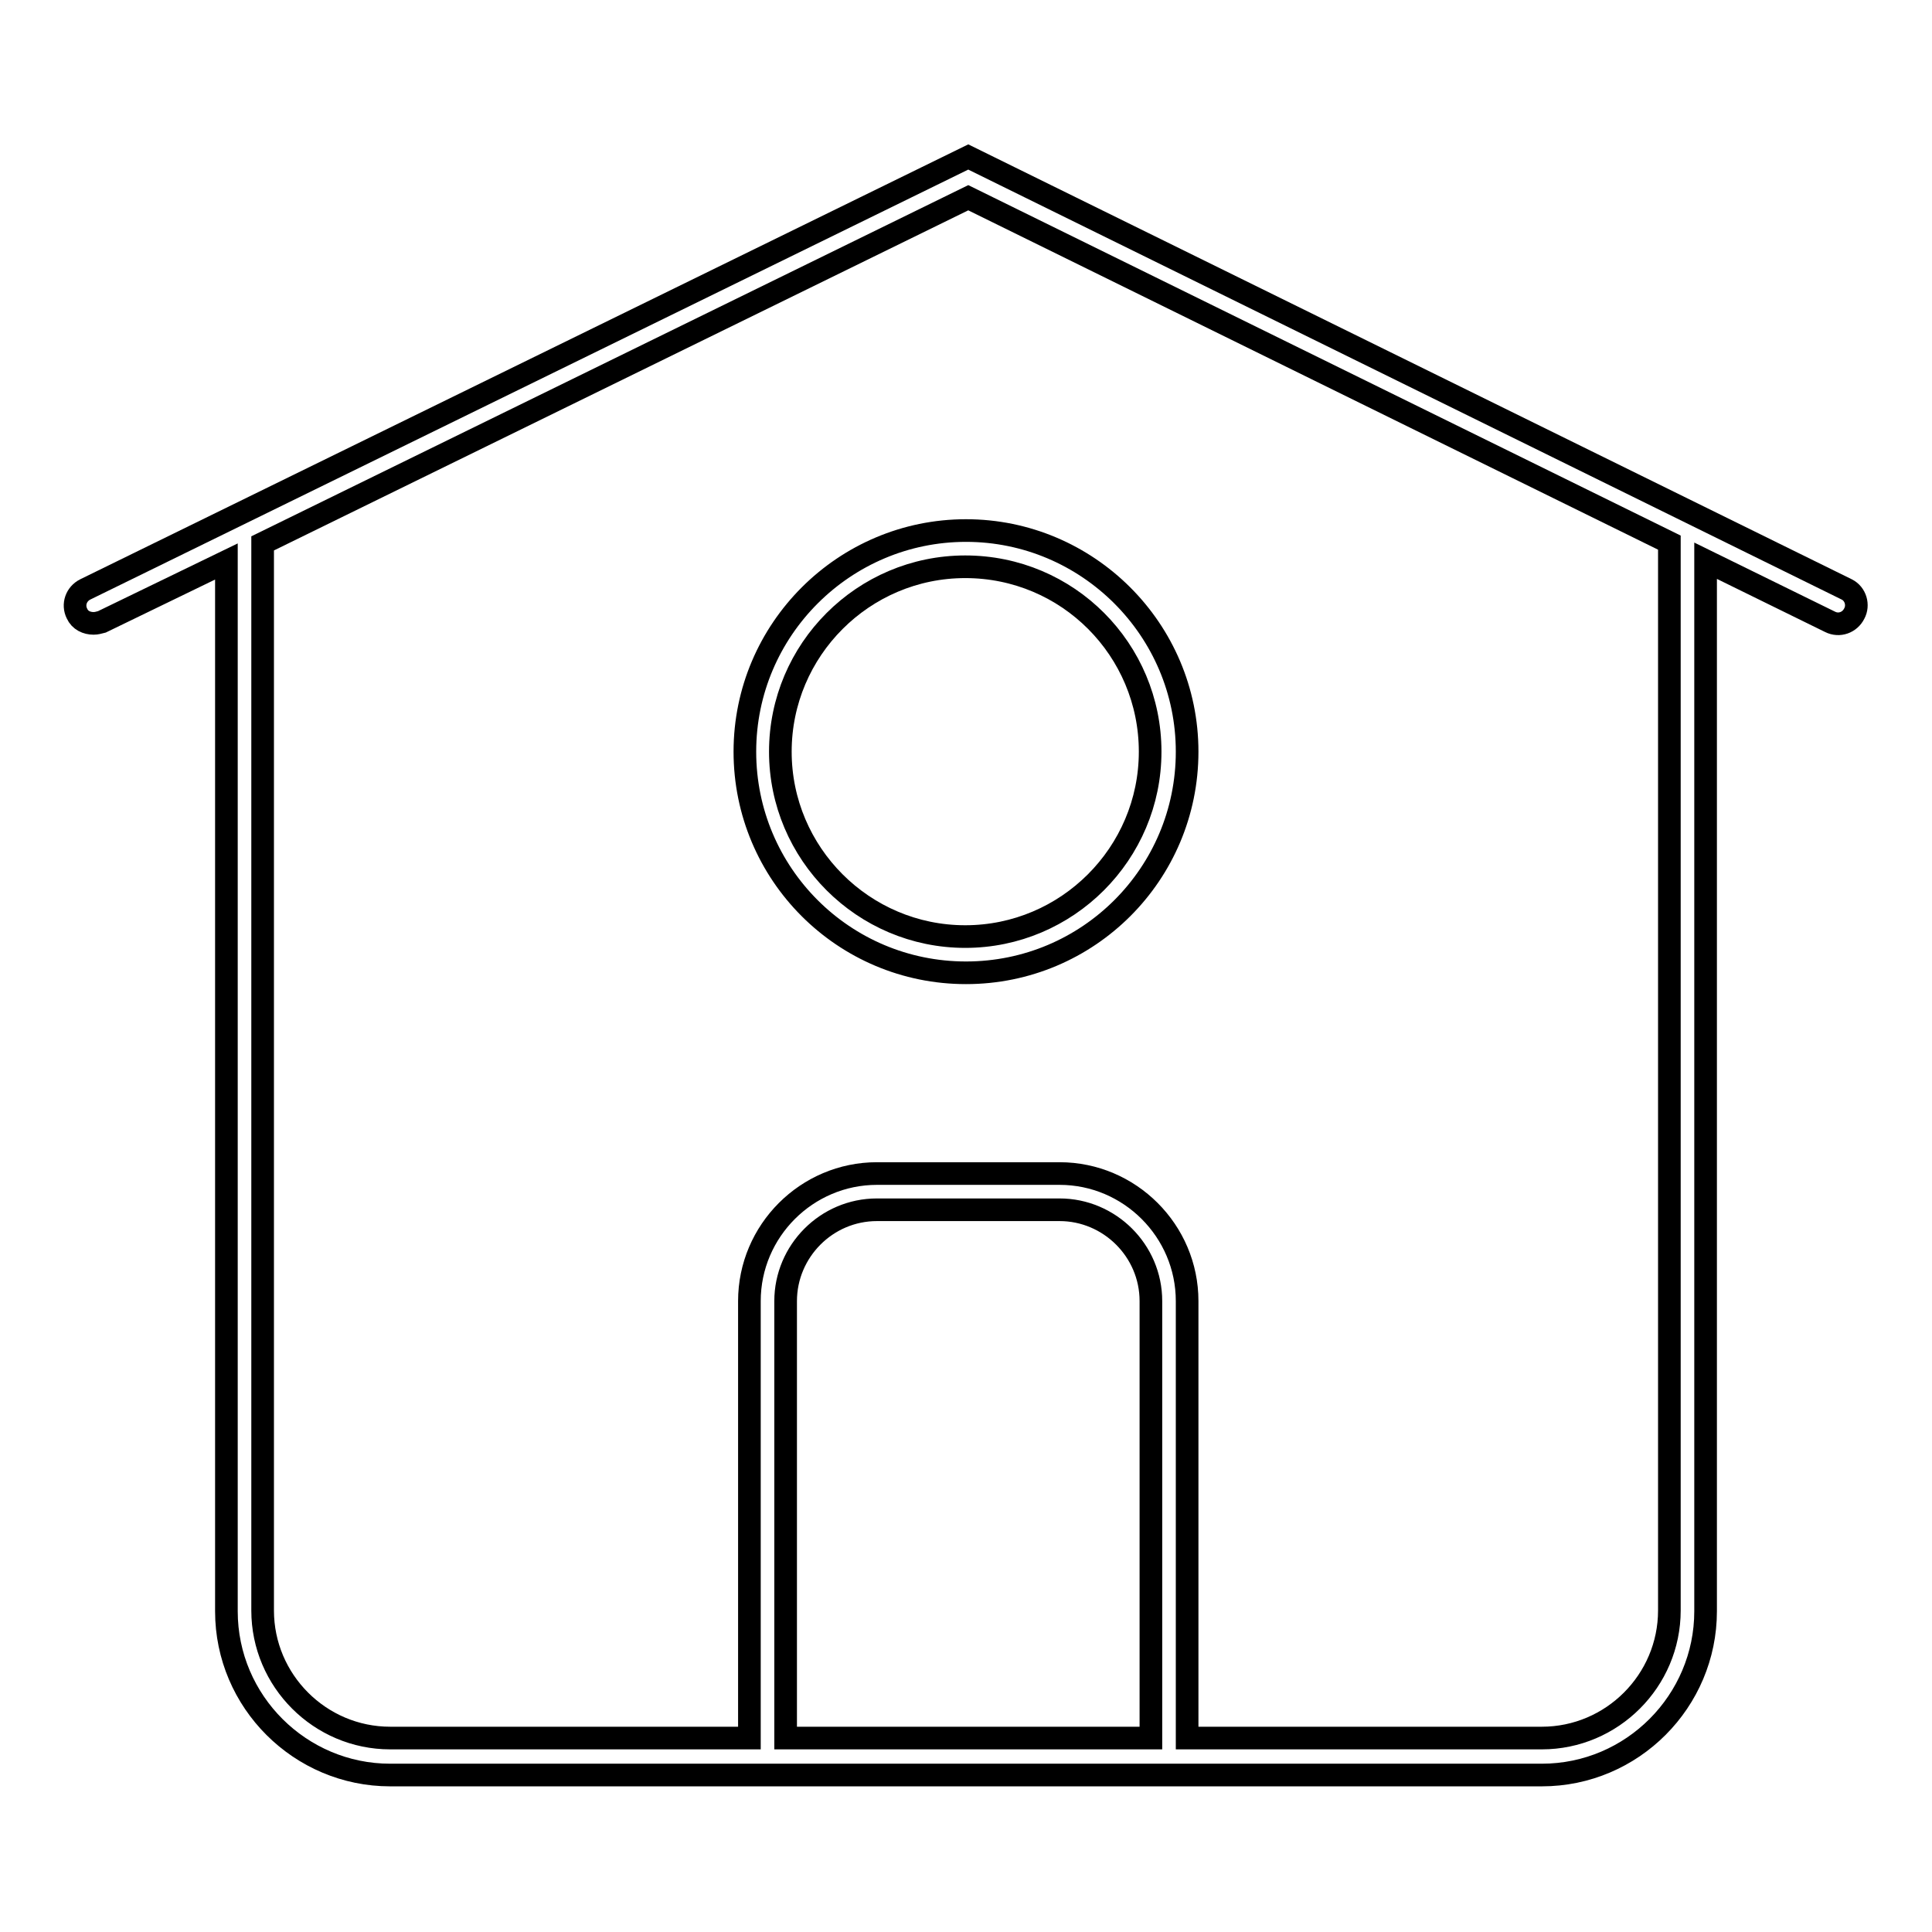
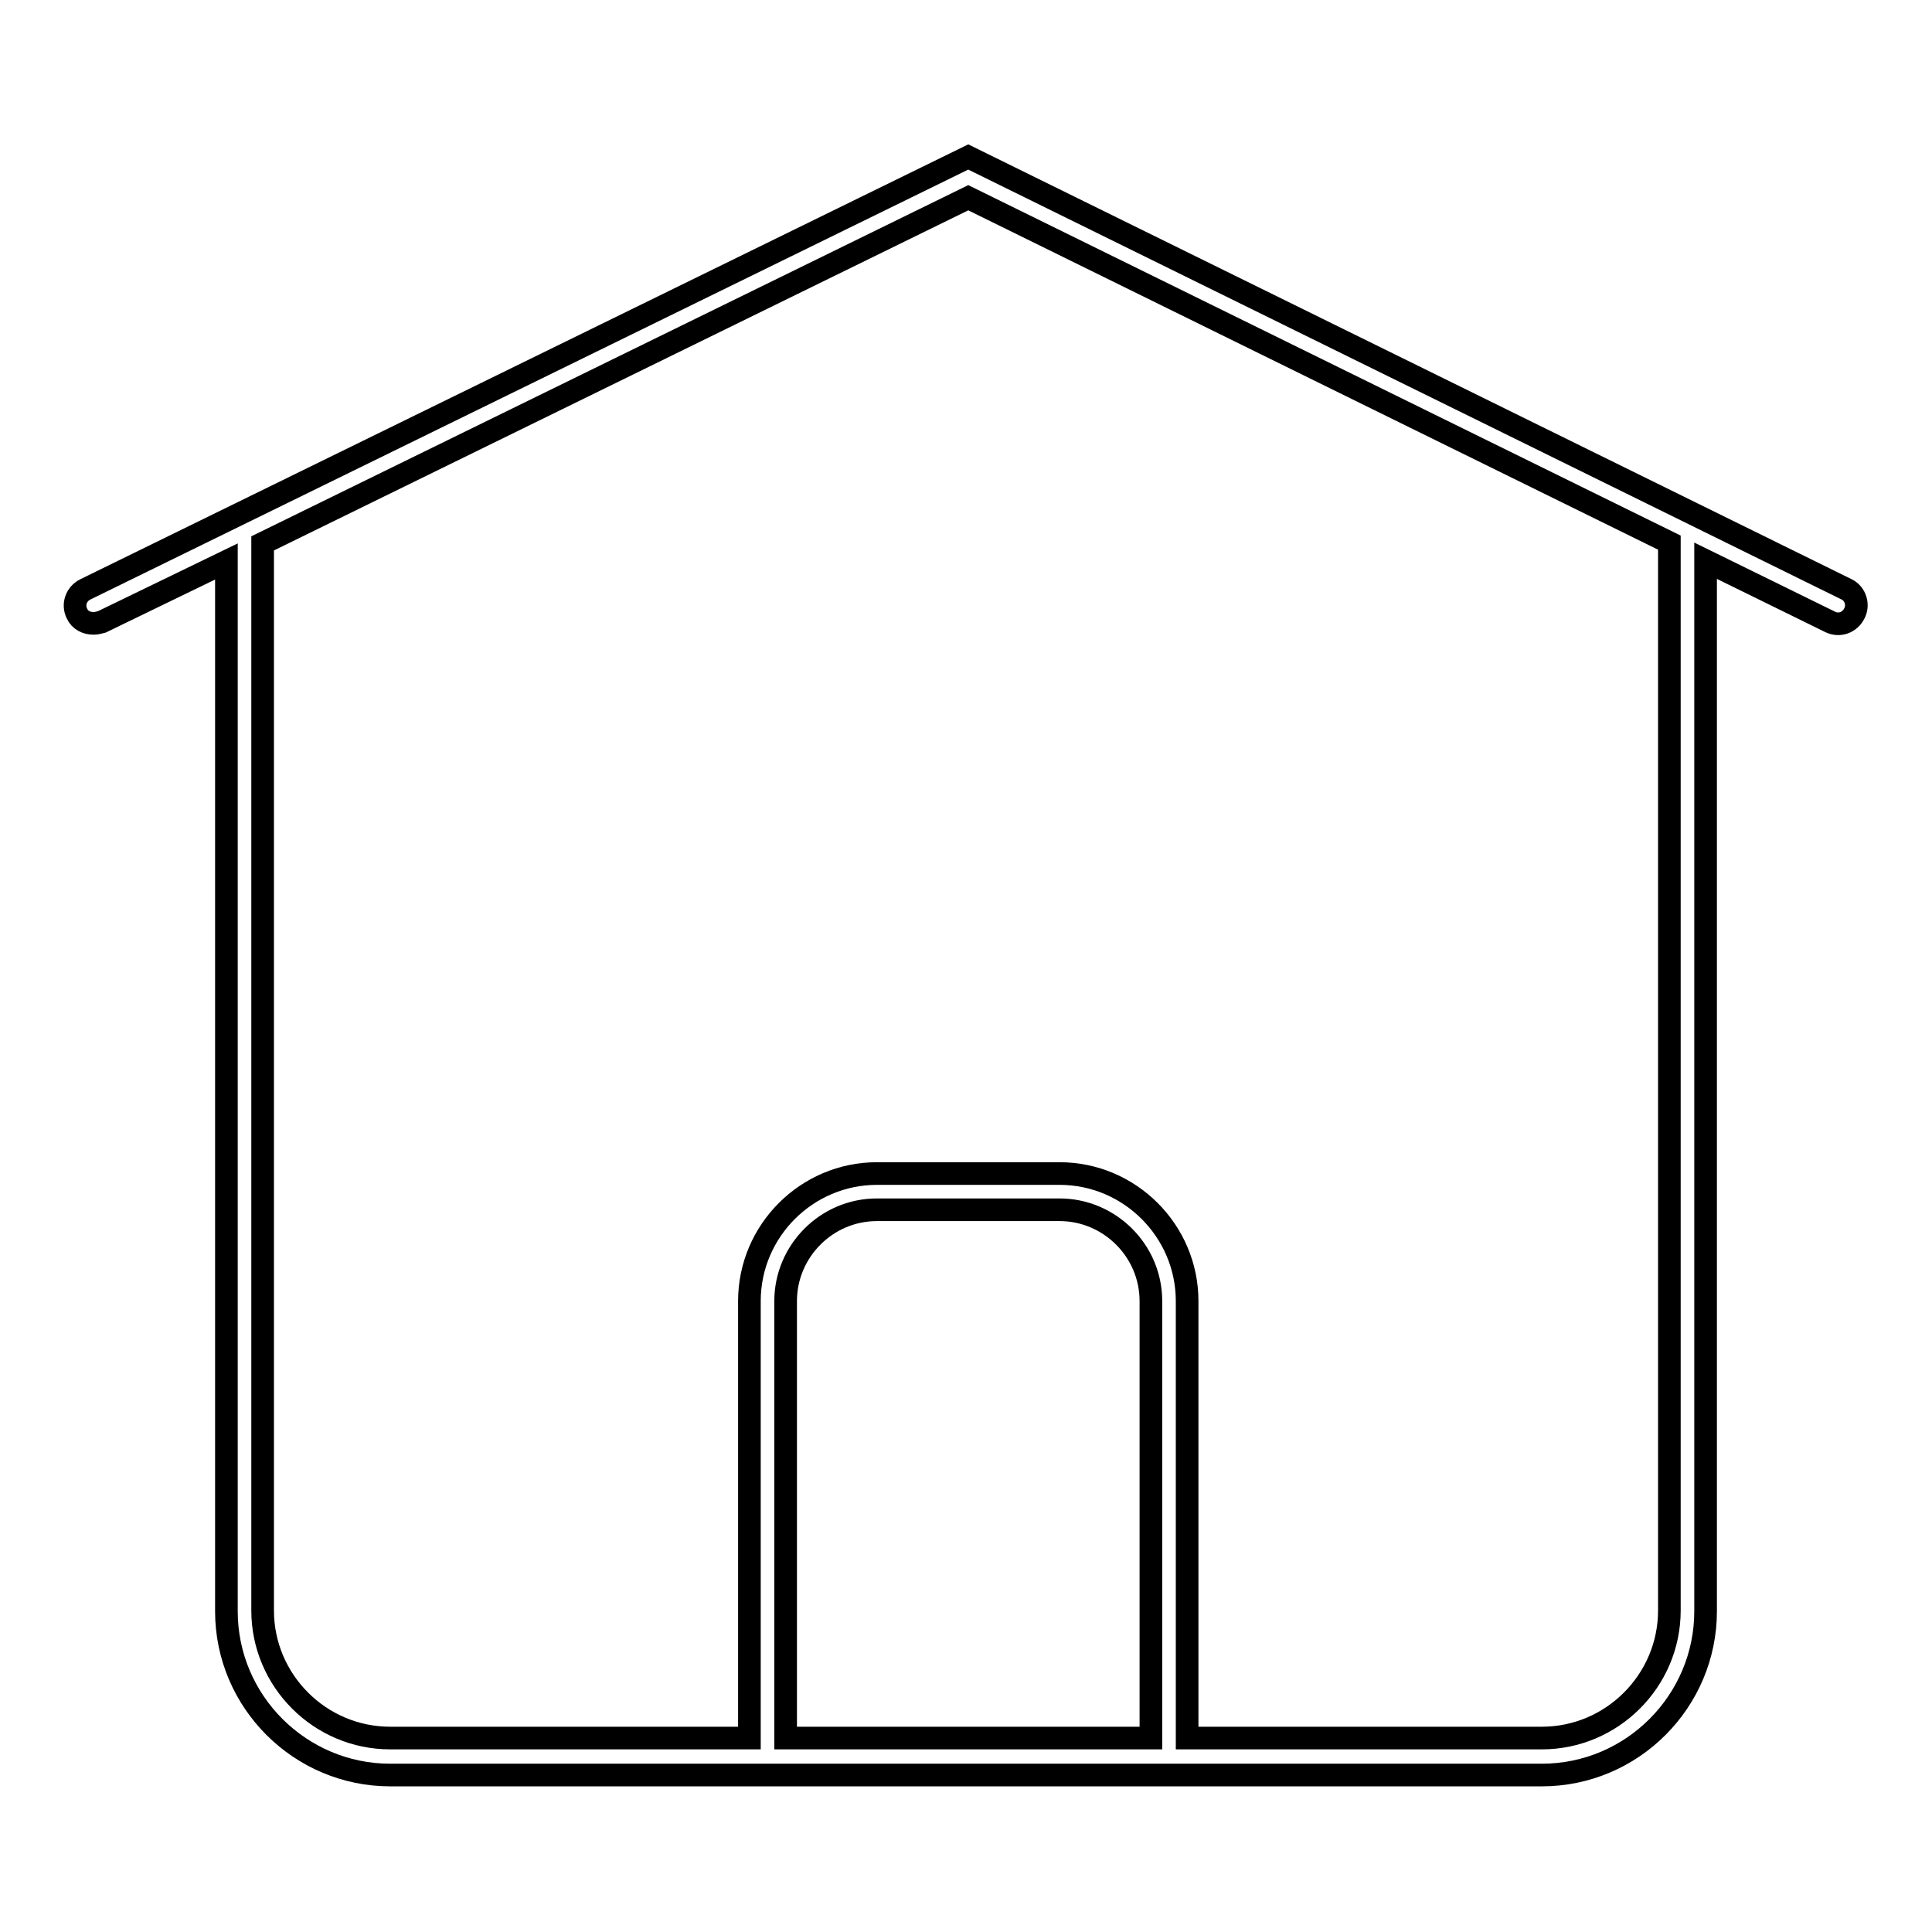
<svg xmlns="http://www.w3.org/2000/svg" version="1.1" x="0px" y="0px" viewBox="0 0 256 256" enable-background="new 0 0 256 256" xml:space="preserve">
  <g>
    <g>
      <path stroke-width="3" fill-opacity="0" stroke="#000000" d="M244.7,78.1L128.3,20.8l-117,57.3c-1.2,0.6-1.7,2-1.1,3.2c0.4,0.9,1.3,1.3,2.2,1.3c0.4,0,0.7-0.1,1.1-0.2L30,74.4v139.1c0,12,9.8,21.7,21.7,21.7h152.6c12,0,21.7-9.8,21.7-21.7V74.3l16.5,8.1c1.2,0.6,2.6,0.1,3.2-1.1C246.3,80.2,245.9,78.7,244.7,78.1z M152.4,230.3h-48.3v-57.9c0-6.6,5.4-12.1,12.1-12.1h24.2c6.6,0,12.1,5.4,12.1,12.1V230.3L152.4,230.3z M221.2,213.4c0,9.3-7.6,16.9-16.9,16.9h-47v-57.9c0-9.3-7.6-16.9-16.9-16.9h-24.2c-9.3,0-16.9,7.6-16.9,16.9v57.9H51.7c-9.3,0-16.9-7.6-16.9-16.9V72l93.5-45.8l92.9,45.7L221.2,213.4L221.2,213.4z" />
-       <path stroke-width="3" fill-opacity="0" stroke="#000000" d="M98.7,99.6c0,16.2,13.1,29.3,29.3,29.3s29.3-13.1,29.3-29.3S144.1,70.3,128,70.3C111.9,70.3,98.7,83.4,98.7,99.6z M152.4,99.6c0,13.5-11,24.5-24.5,24.5c-13.5,0-24.5-11-24.5-24.5s11-24.5,24.5-24.5C141.5,75.1,152.4,86.1,152.4,99.6z" />
    </g>
  </g>
</svg>